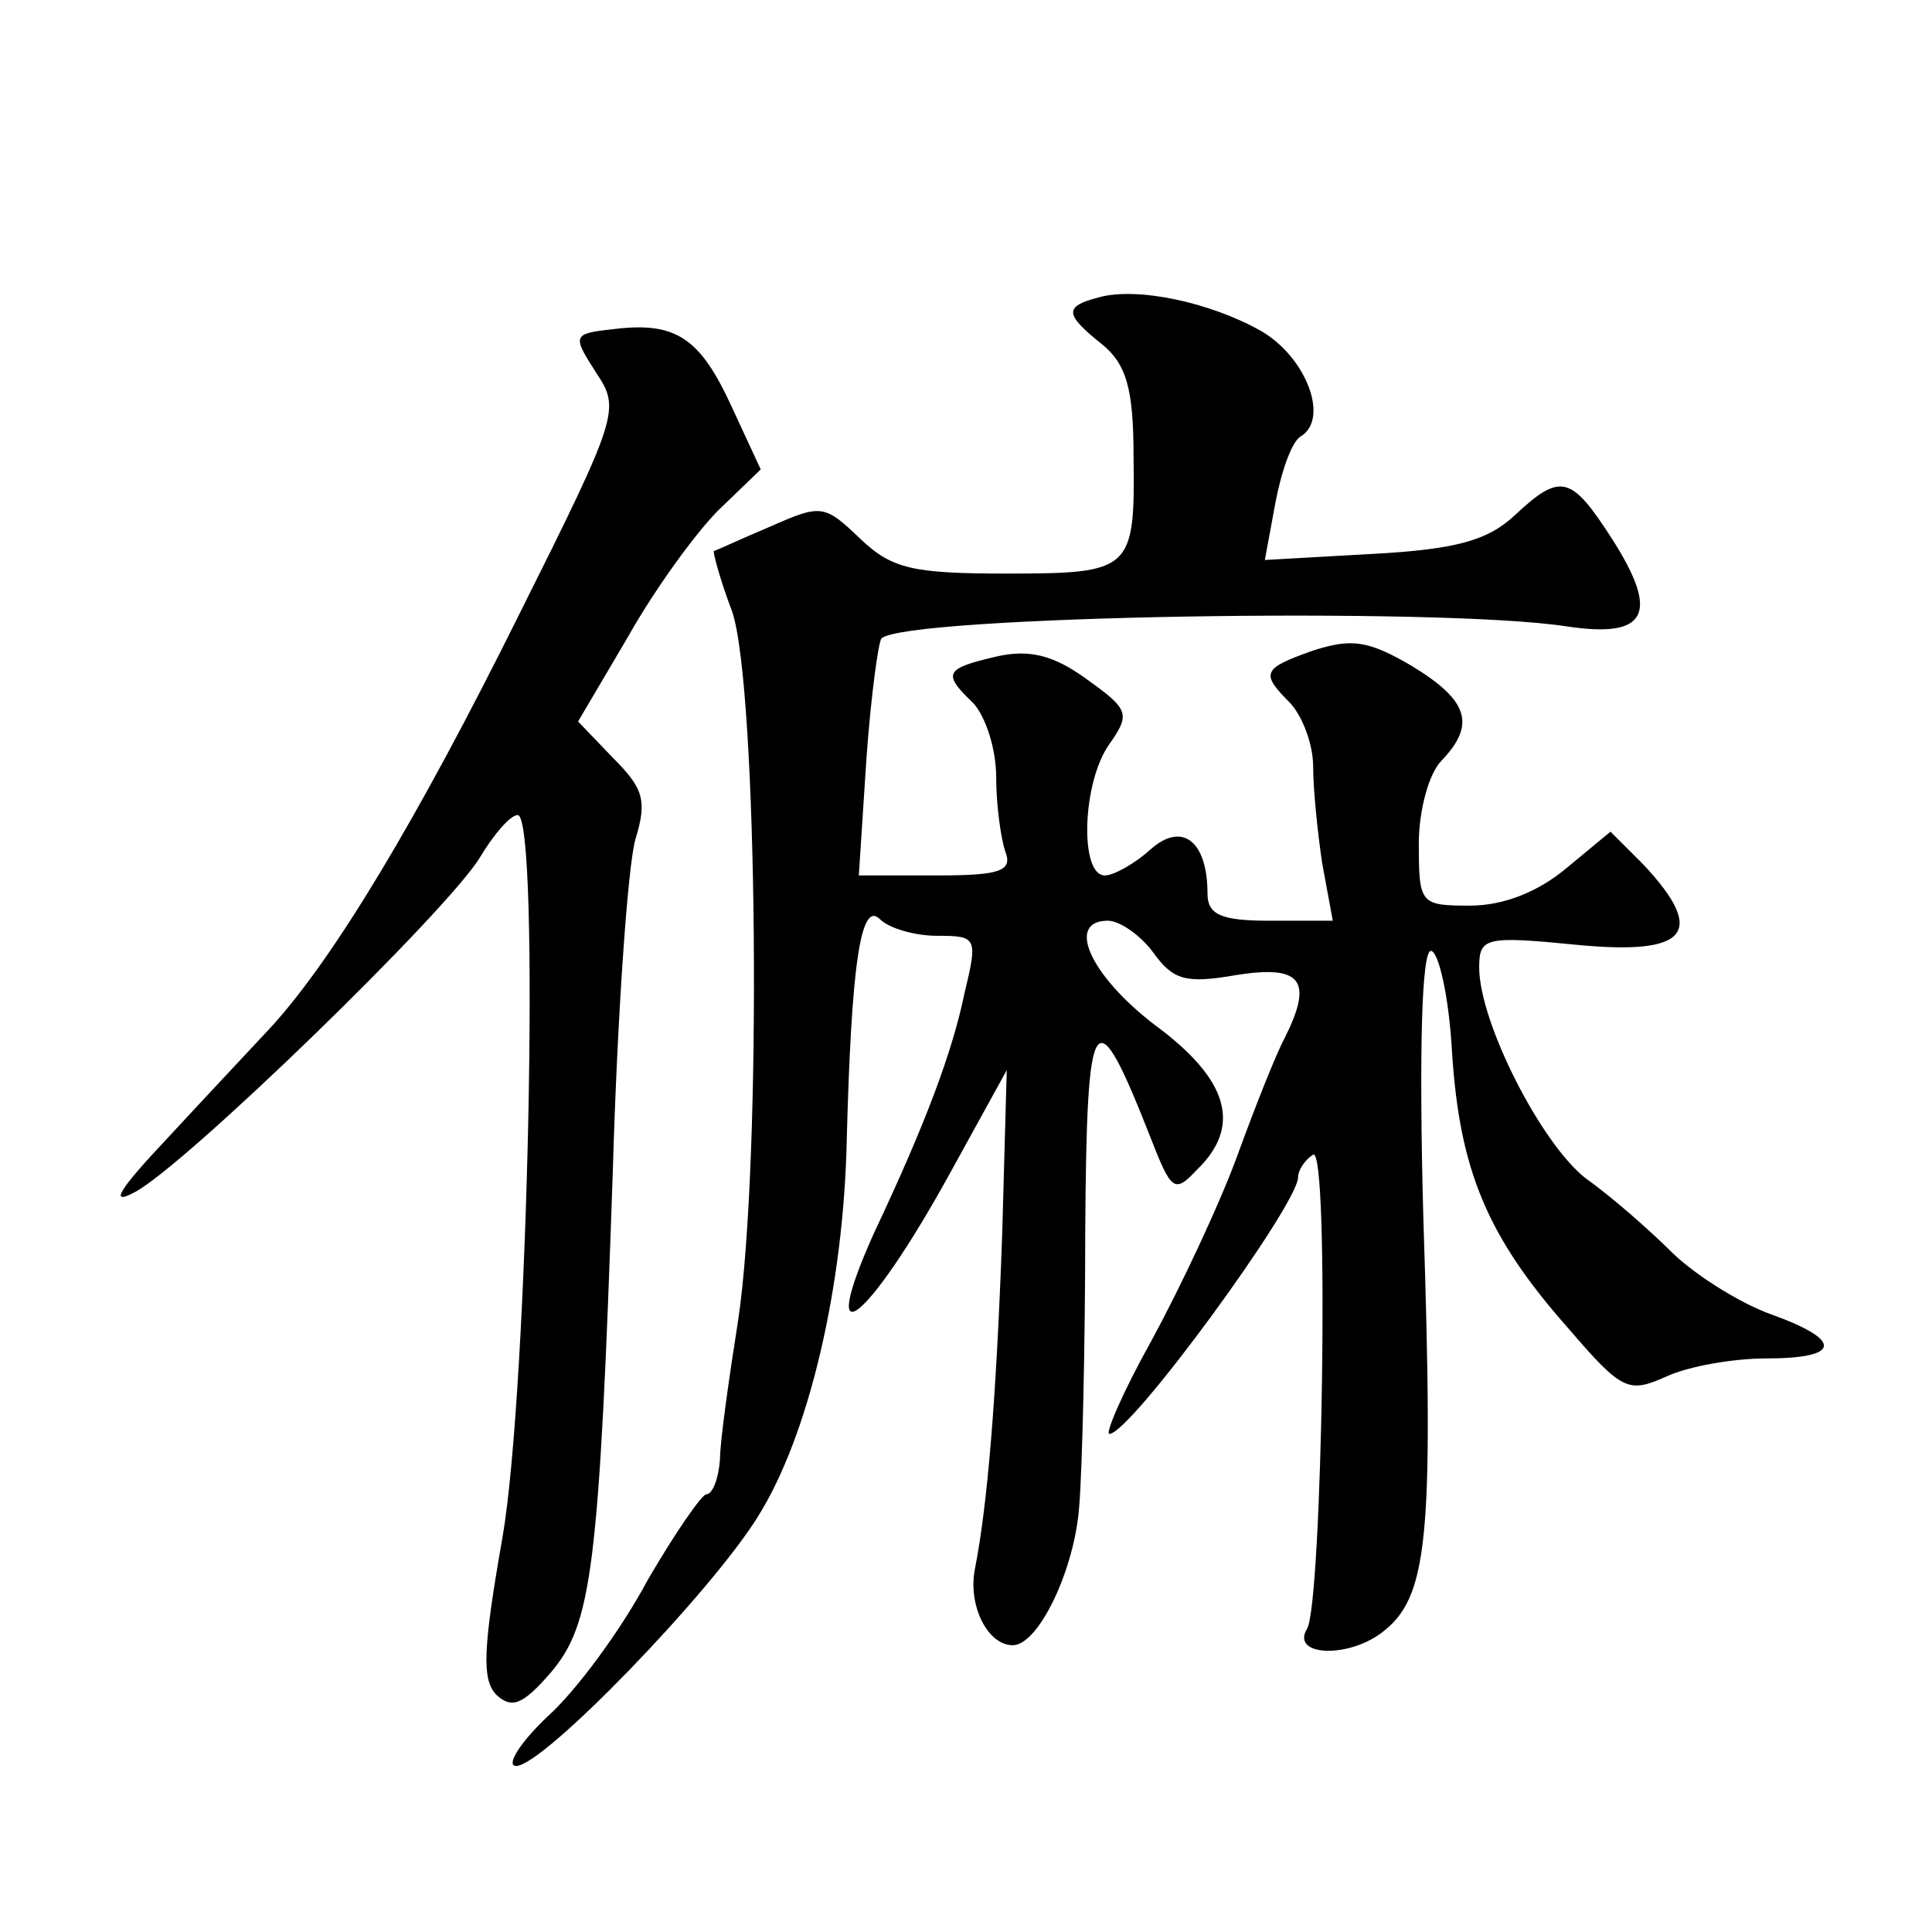
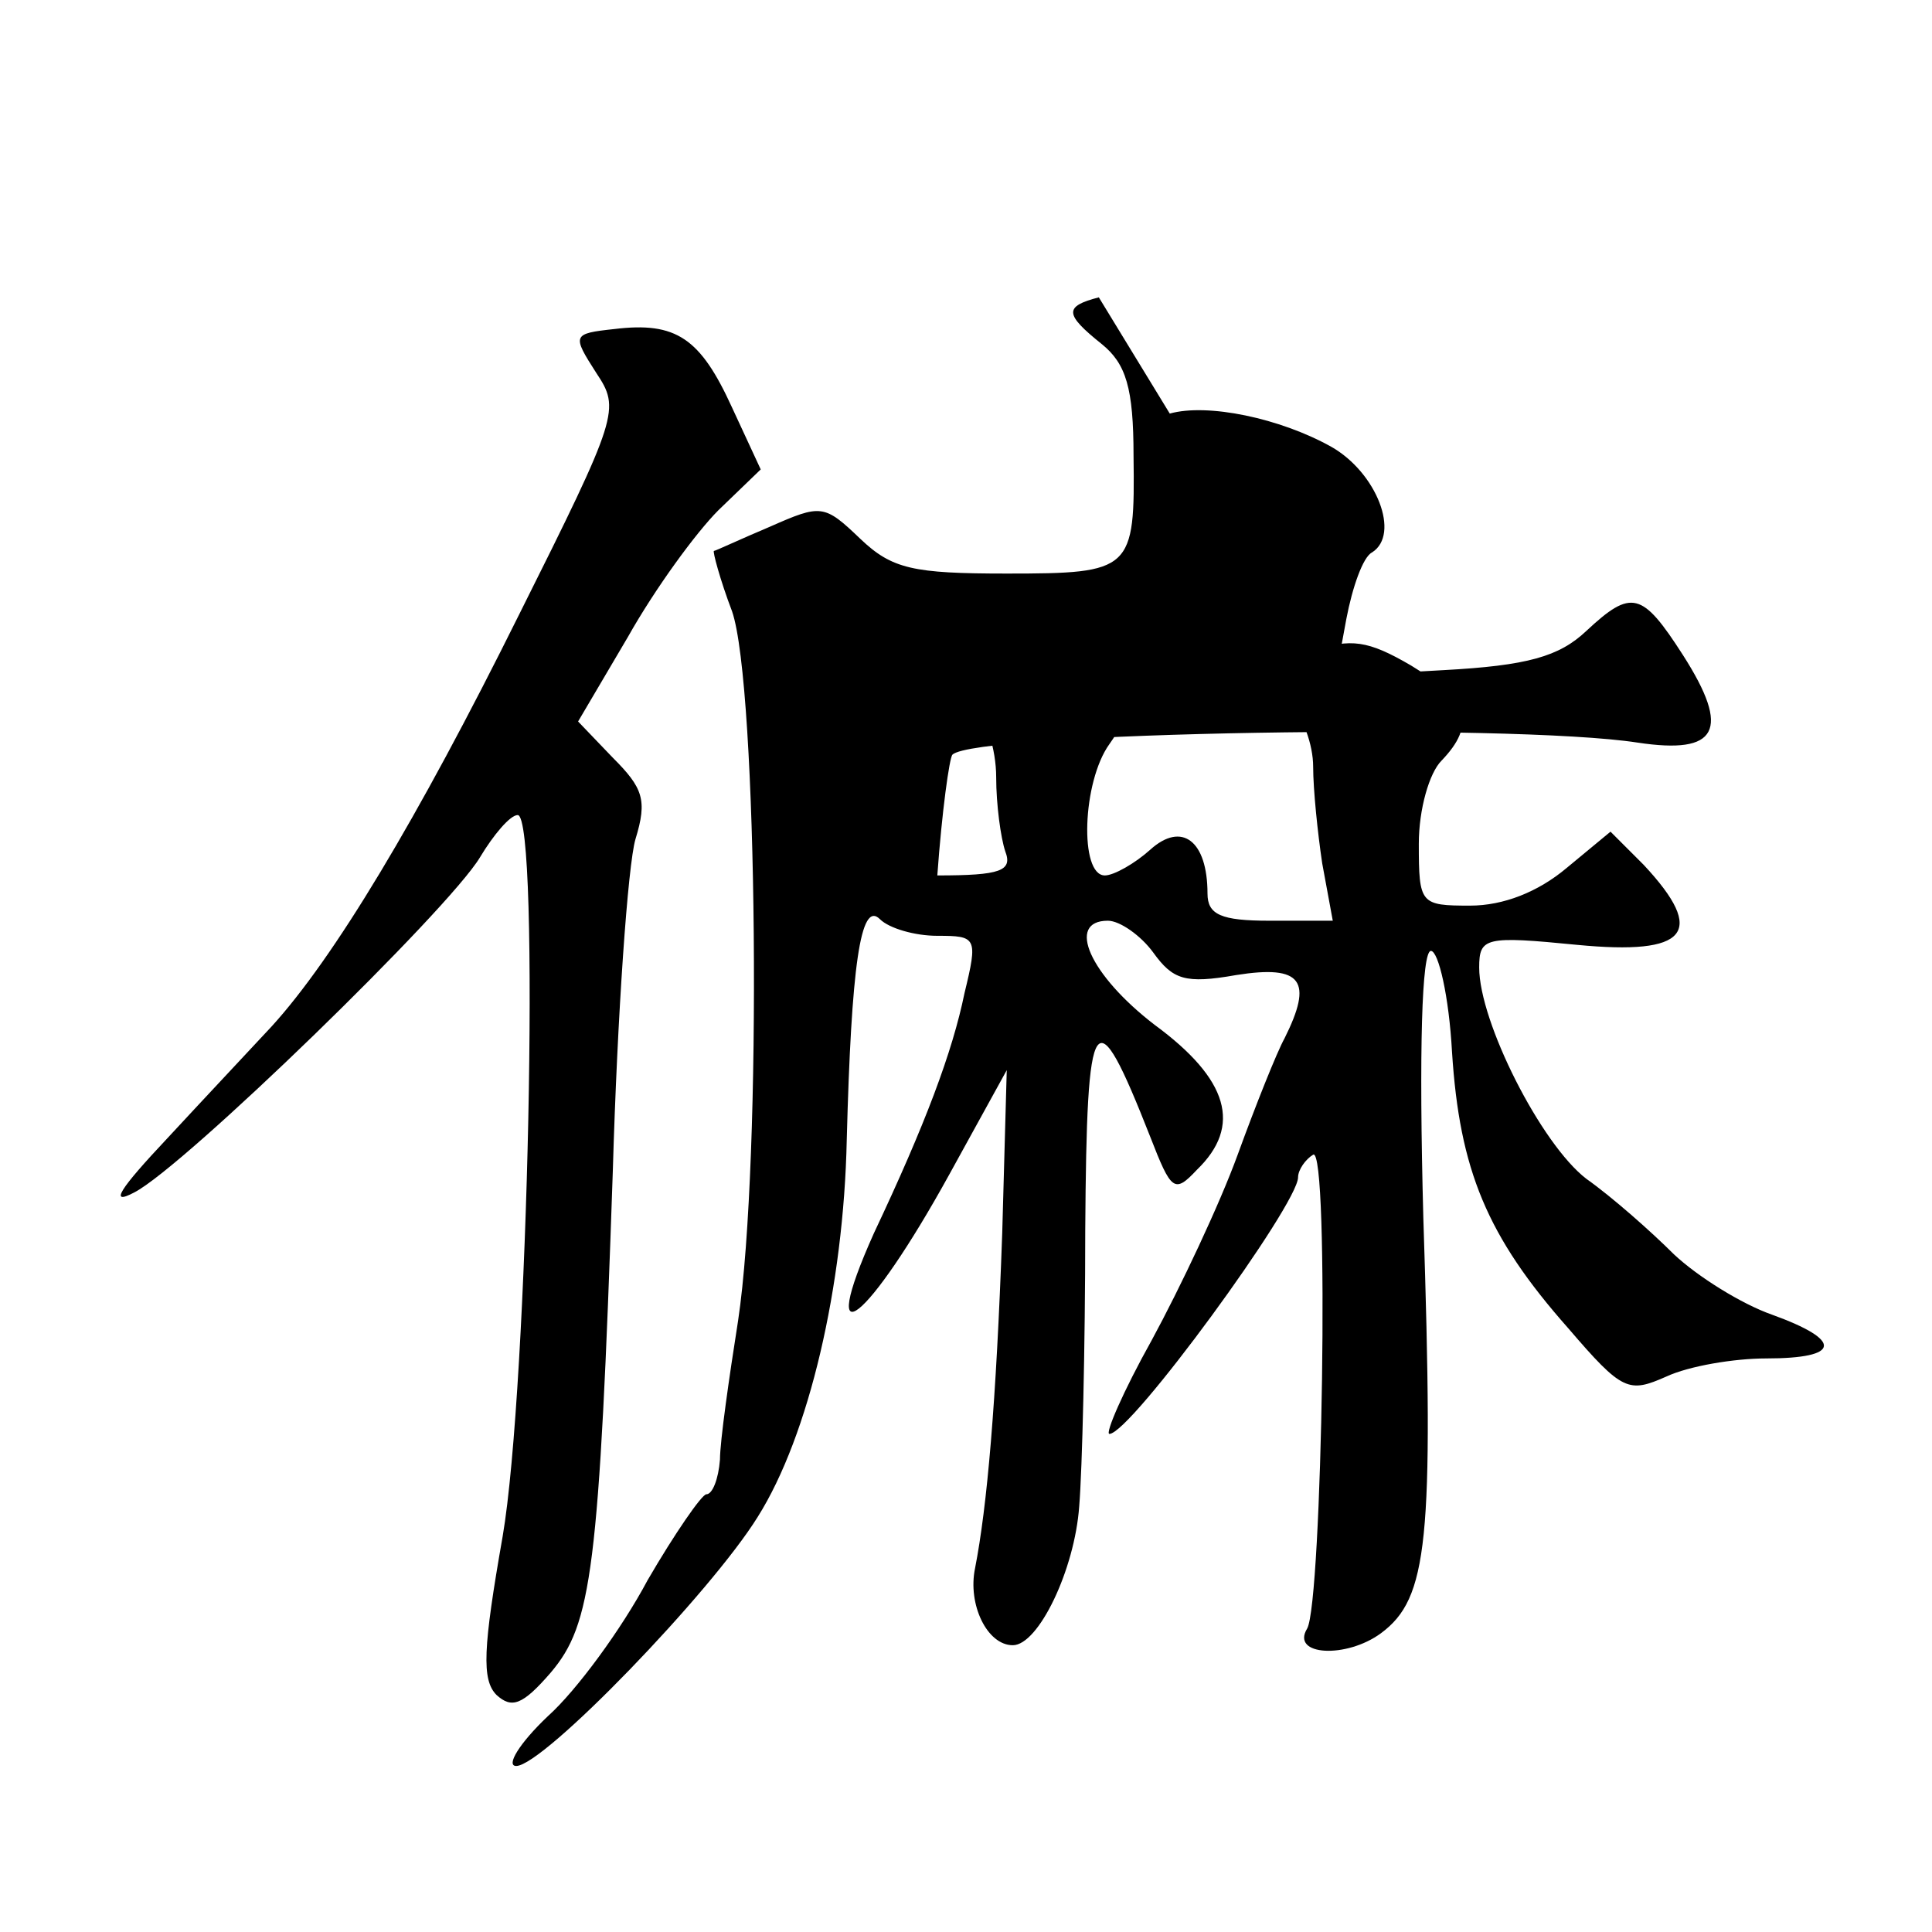
<svg xmlns="http://www.w3.org/2000/svg" version="1.0" width="128pt" height="128pt" viewBox="0 0 128 128" preserveAspectRatio="xMidYMid meet">
  <g transform="translate(0,128) scale(0.1,-0.1)" fill="#0" stroke="none">
-     <path d="M728 1083 c-23 -6 -23 -11 2 -31 16 -13 21 -29 21 -74 1 -76 -1 -78 -84 -78 -62 0 -76 3 -97 23 -24 23 -26 23 -60 8 -19 -8 -36 -16 -37 -16 -1 0 4 -19 12 -40 17 -49 20 -364 4 -470 -6 -38 -12 -80 -12 -92 -1 -13 -5 -23 -9 -23 -3 0 -21 -26 -39 -57 -17 -32 -47 -73 -66 -90 -19 -18 -28 -33 -21 -33 18 0 129 115 160 165 34 54 57 153 59 250 3 114 9 159 22 146 6 -6 23 -11 38 -11 26 0 27 -1 18 -38 -8 -39 -26 -87 -60 -159 -39 -87 -4 -59 50 39 l38 69 -3 -108 c-4 -113 -10 -181 -18 -222 -5 -24 8 -51 25 -51 17 0 41 50 44 92 2 24 4 106 4 183 1 149 6 156 43 62 14 -36 16 -38 31 -22 30 29 21 60 -28 96 -43 33 -59 69 -31 69 8 0 22 -10 30 -21 13 -18 21 -21 55 -15 44 7 51 -4 32 -42 -5 -9 -19 -44 -31 -77 -12 -33 -38 -88 -57 -123 -19 -34 -31 -62 -28 -62 14 0 125 152 125 170 0 5 5 12 10 15 11 6 6 -297 -4 -314 -11 -18 26 -20 49 -3 31 23 35 61 28 275 -3 112 -1 177 5 177 5 0 12 -30 14 -67 5 -78 23 -122 77 -183 36 -42 40 -43 65 -32 15 7 45 12 66 12 50 0 51 12 4 29 -20 7 -49 25 -65 40 -15 15 -41 38 -58 50 -30 23 -71 104 -71 140 0 20 4 21 65 15 73 -7 86 8 44 53 l-22 22 -29 -24 c-19 -16 -42 -25 -64 -25 -33 0 -34 1 -34 41 0 23 7 47 15 55 23 24 18 40 -20 63 -29 17 -40 18 -65 10 -34 -12 -35 -15 -15 -35 8 -9 15 -27 15 -42 0 -15 3 -44 6 -64 l7 -38 -42 0 c-32 0 -41 4 -41 18 0 35 -17 48 -38 29 -10 -9 -24 -17 -30 -17 -17 0 -15 62 3 87 14 20 13 23 -15 43 -22 16 -38 20 -60 15 -34 -8 -36 -11 -15 -31 8 -9 15 -30 15 -49 0 -18 3 -40 6 -49 5 -13 -3 -16 -45 -16 l-52 0 5 77 c3 42 8 78 10 80 15 15 370 21 454 8 53 -8 62 8 30 58 -27 42 -34 44 -64 16 -18 -17 -39 -23 -95 -26 l-71 -4 7 38 c4 21 11 41 17 44 19 12 3 53 -27 70 -34 19 -82 29 -107 22z M407 1062 c-28 -3 -28 -4 -12 -29 16 -24 15 -28 -51 -160 -68 -137 -123 -228 -164 -273 -13 -14 -44 -47 -69 -74 -32 -34 -39 -45 -22 -36 33 17 208 187 229 222 9 15 20 28 25 28 15 0 7 -379 -10 -478 -13 -74 -14 -95 -4 -105 10 -9 17 -7 36 15 27 32 32 67 41 332 3 104 10 203 15 220 8 26 5 34 -15 54 l-23 24 33 56 c18 32 45 69 60 84 l28 27 -19 41 c-21 46 -37 57 -78 52z" />
+     <path d="M728 1083 c-23 -6 -23 -11 2 -31 16 -13 21 -29 21 -74 1 -76 -1 -78 -84 -78 -62 0 -76 3 -97 23 -24 23 -26 23 -60 8 -19 -8 -36 -16 -37 -16 -1 0 4 -19 12 -40 17 -49 20 -364 4 -470 -6 -38 -12 -80 -12 -92 -1 -13 -5 -23 -9 -23 -3 0 -21 -26 -39 -57 -17 -32 -47 -73 -66 -90 -19 -18 -28 -33 -21 -33 18 0 129 115 160 165 34 54 57 153 59 250 3 114 9 159 22 146 6 -6 23 -11 38 -11 26 0 27 -1 18 -38 -8 -39 -26 -87 -60 -159 -39 -87 -4 -59 50 39 l38 69 -3 -108 c-4 -113 -10 -181 -18 -222 -5 -24 8 -51 25 -51 17 0 41 50 44 92 2 24 4 106 4 183 1 149 6 156 43 62 14 -36 16 -38 31 -22 30 29 21 60 -28 96 -43 33 -59 69 -31 69 8 0 22 -10 30 -21 13 -18 21 -21 55 -15 44 7 51 -4 32 -42 -5 -9 -19 -44 -31 -77 -12 -33 -38 -88 -57 -123 -19 -34 -31 -62 -28 -62 14 0 125 152 125 170 0 5 5 12 10 15 11 6 6 -297 -4 -314 -11 -18 26 -20 49 -3 31 23 35 61 28 275 -3 112 -1 177 5 177 5 0 12 -30 14 -67 5 -78 23 -122 77 -183 36 -42 40 -43 65 -32 15 7 45 12 66 12 50 0 51 12 4 29 -20 7 -49 25 -65 40 -15 15 -41 38 -58 50 -30 23 -71 104 -71 140 0 20 4 21 65 15 73 -7 86 8 44 53 l-22 22 -29 -24 c-19 -16 -42 -25 -64 -25 -33 0 -34 1 -34 41 0 23 7 47 15 55 23 24 18 40 -20 63 -29 17 -40 18 -65 10 -34 -12 -35 -15 -15 -35 8 -9 15 -27 15 -42 0 -15 3 -44 6 -64 l7 -38 -42 0 c-32 0 -41 4 -41 18 0 35 -17 48 -38 29 -10 -9 -24 -17 -30 -17 -17 0 -15 62 3 87 14 20 13 23 -15 43 -22 16 -38 20 -60 15 -34 -8 -36 -11 -15 -31 8 -9 15 -30 15 -49 0 -18 3 -40 6 -49 5 -13 -3 -16 -45 -16 c3 42 8 78 10 80 15 15 370 21 454 8 53 -8 62 8 30 58 -27 42 -34 44 -64 16 -18 -17 -39 -23 -95 -26 l-71 -4 7 38 c4 21 11 41 17 44 19 12 3 53 -27 70 -34 19 -82 29 -107 22z M407 1062 c-28 -3 -28 -4 -12 -29 16 -24 15 -28 -51 -160 -68 -137 -123 -228 -164 -273 -13 -14 -44 -47 -69 -74 -32 -34 -39 -45 -22 -36 33 17 208 187 229 222 9 15 20 28 25 28 15 0 7 -379 -10 -478 -13 -74 -14 -95 -4 -105 10 -9 17 -7 36 15 27 32 32 67 41 332 3 104 10 203 15 220 8 26 5 34 -15 54 l-23 24 33 56 c18 32 45 69 60 84 l28 27 -19 41 c-21 46 -37 57 -78 52z" />
  </g>
</svg>